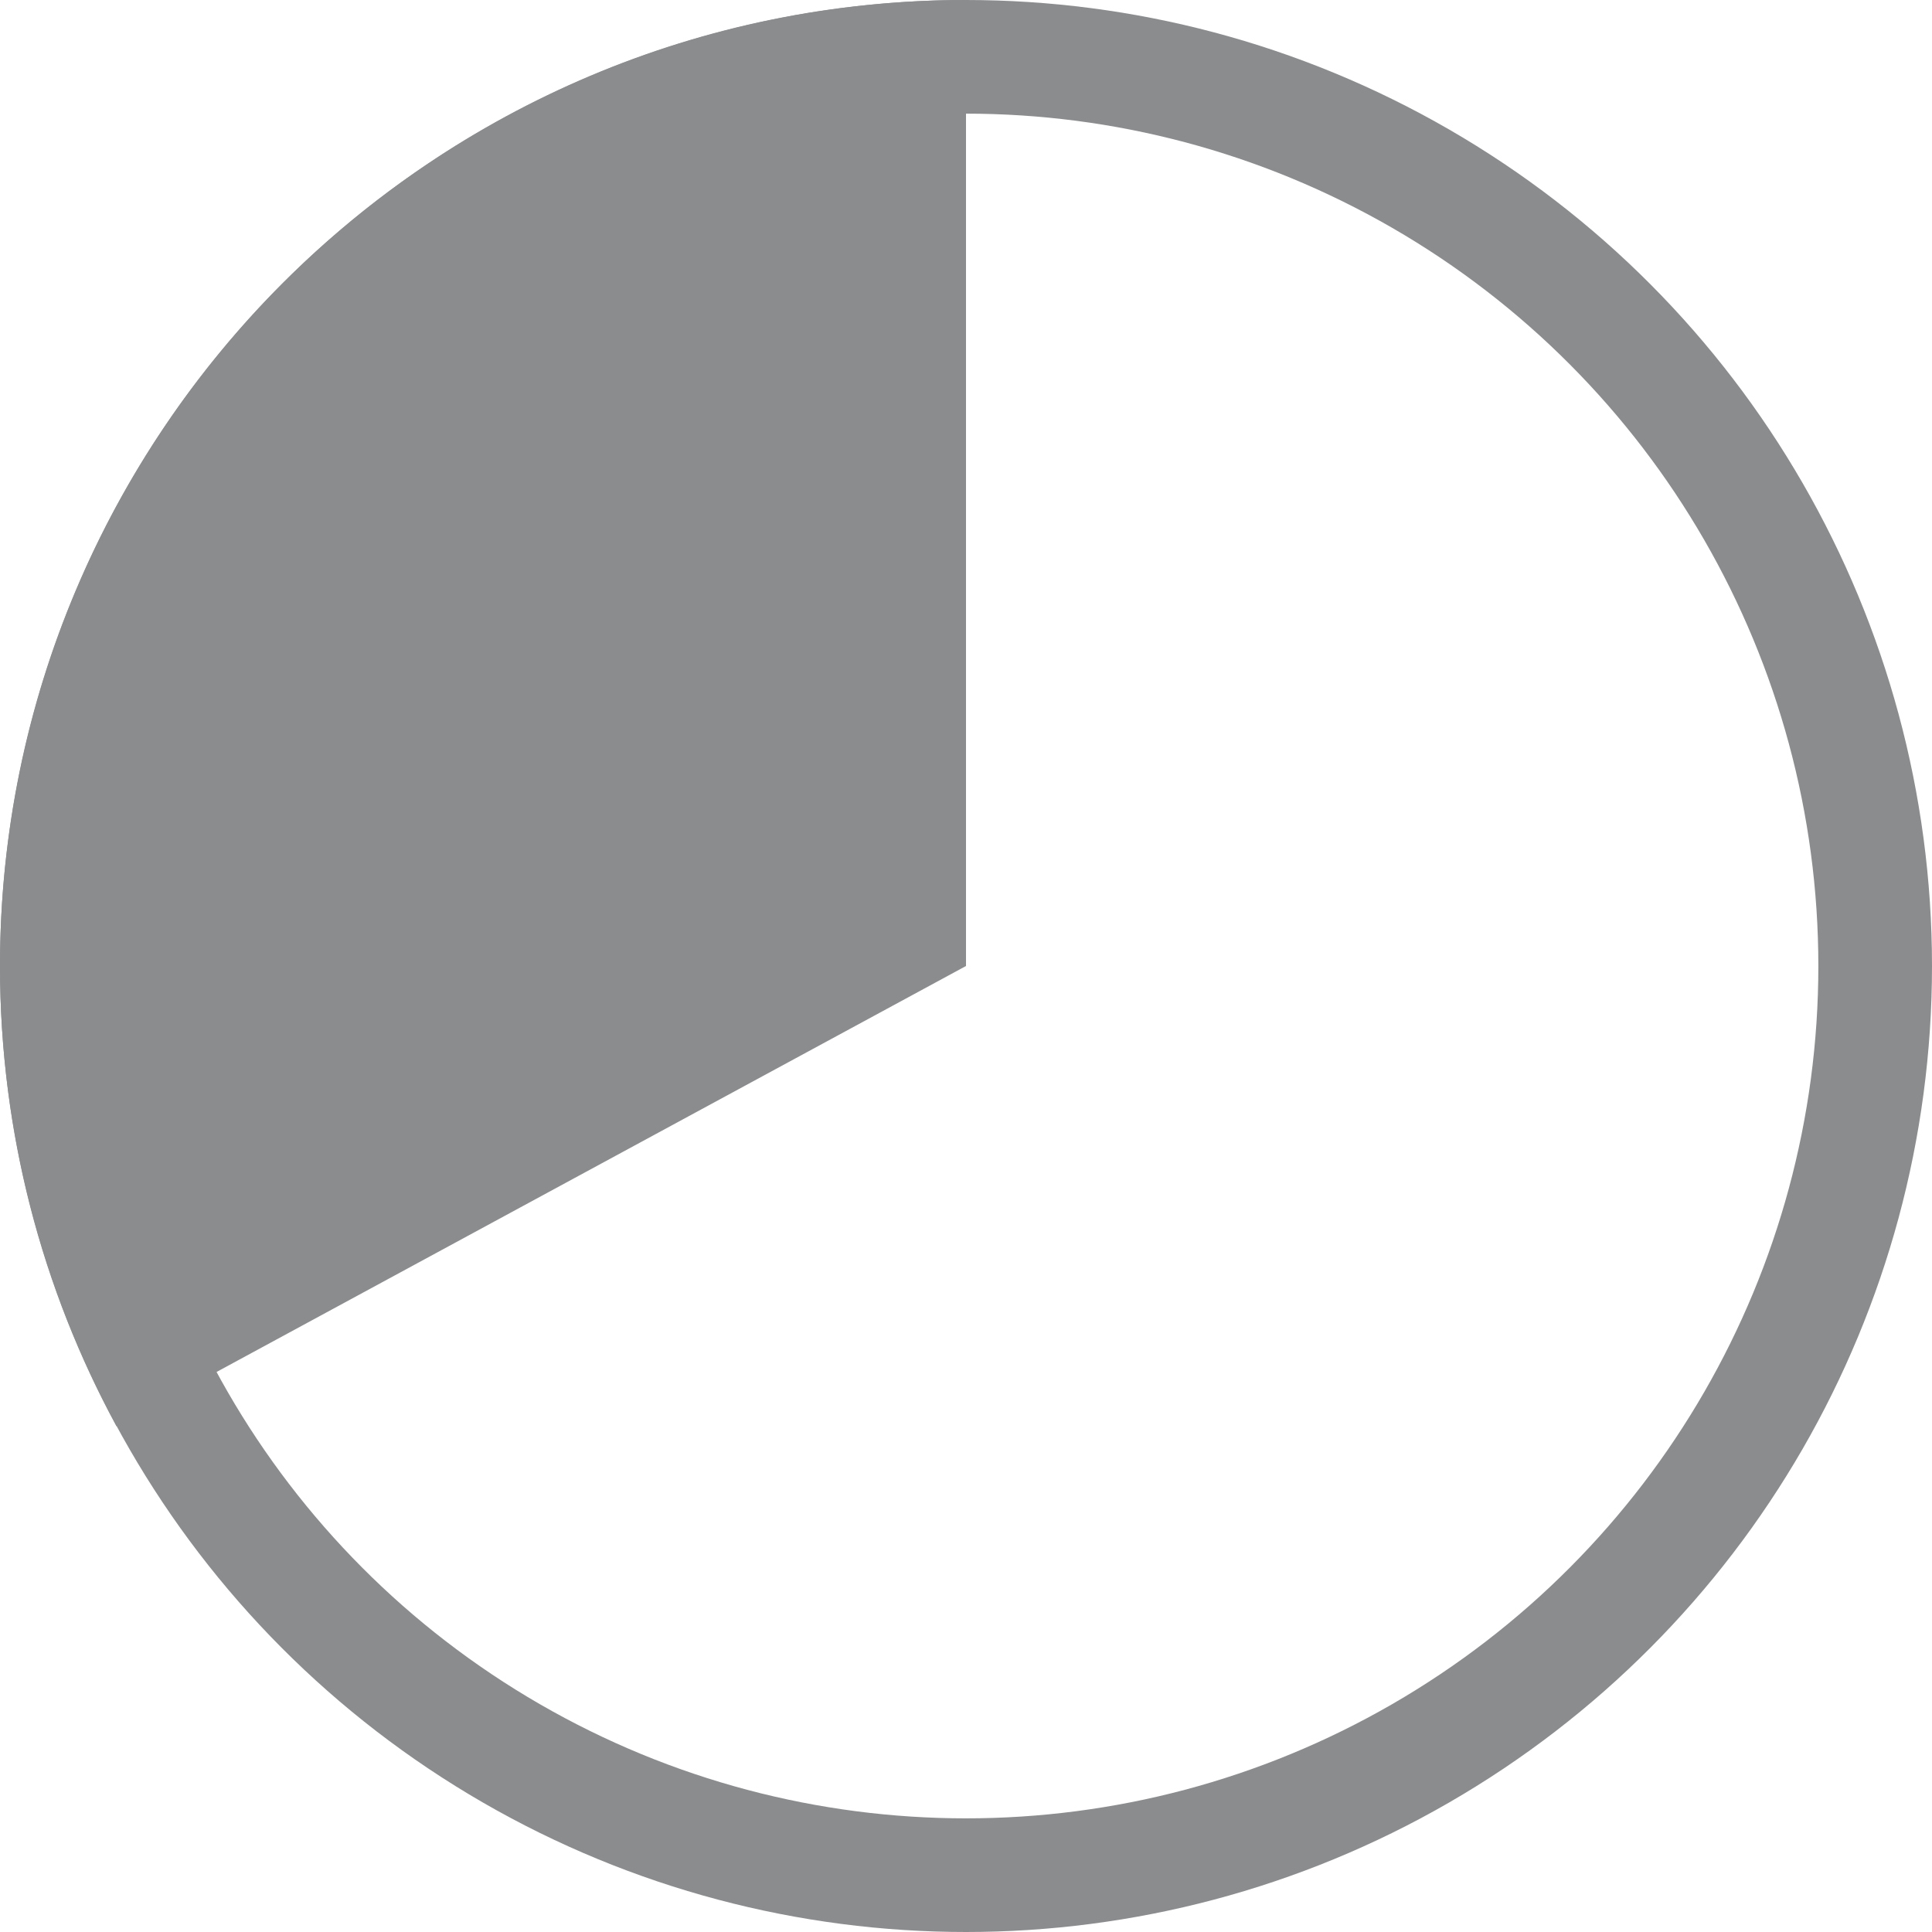
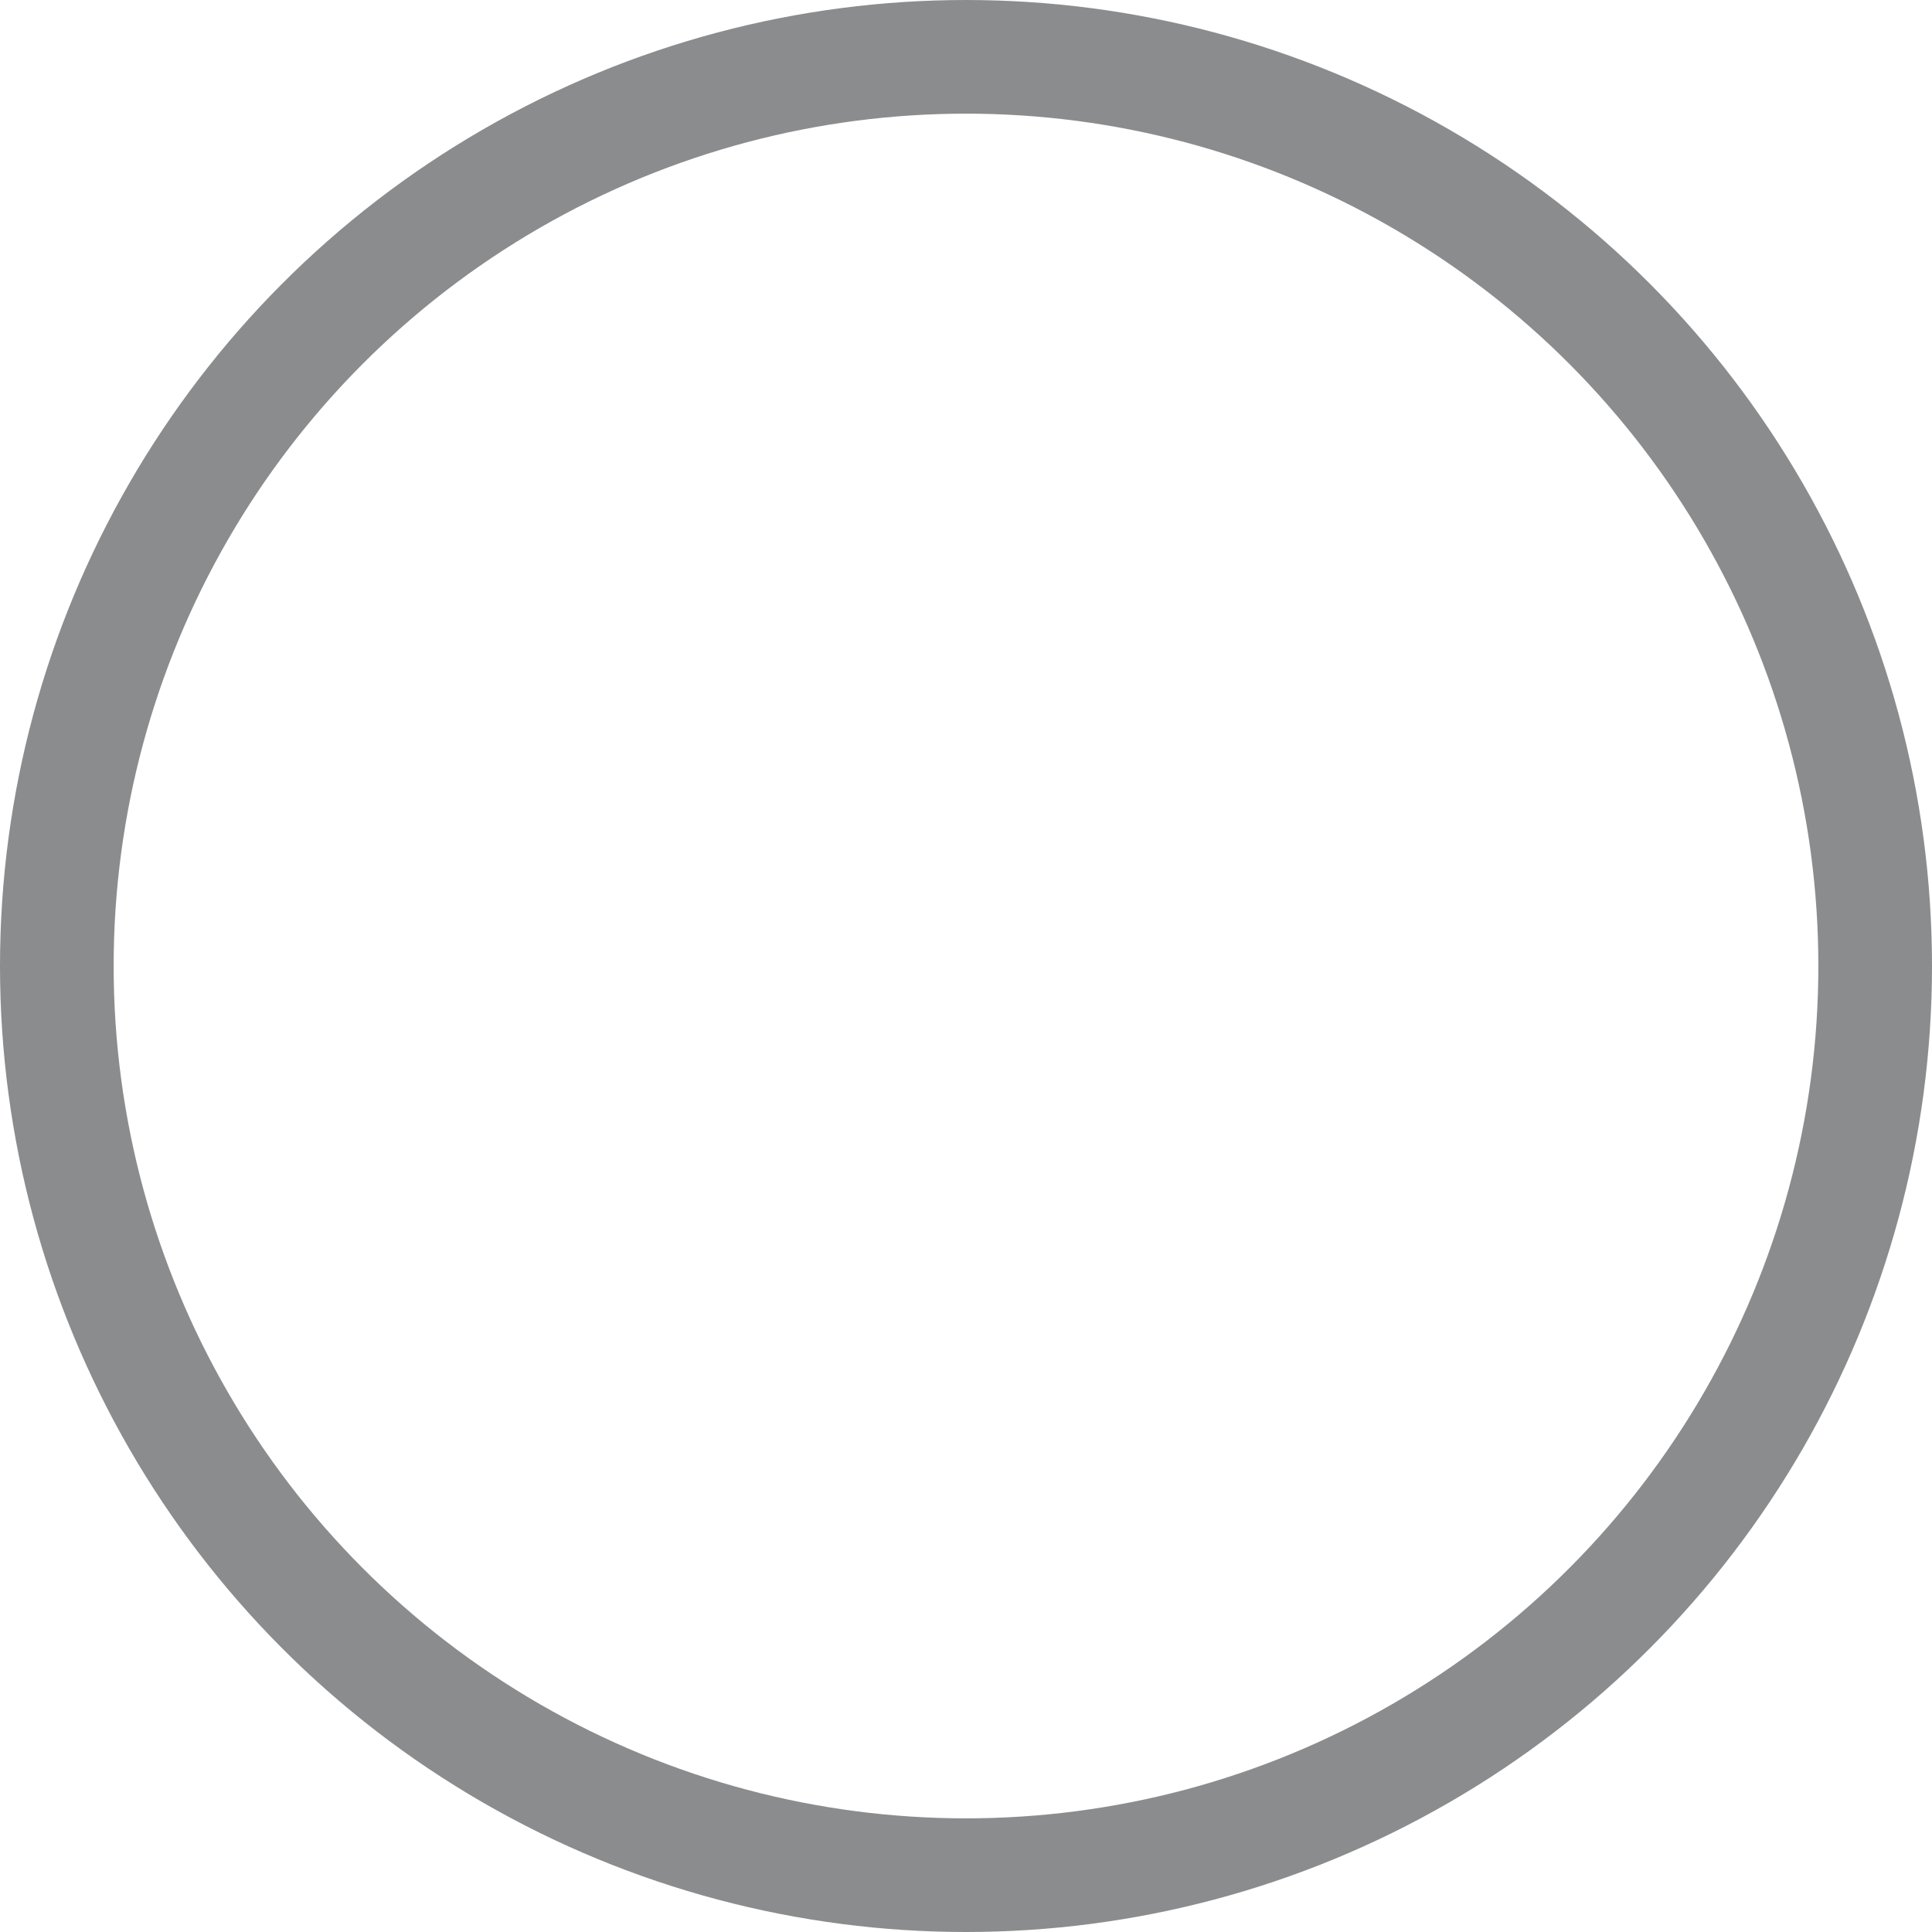
<svg xmlns="http://www.w3.org/2000/svg" width="51" height="51" viewBox="0 0 51 51" fill="none">
  <circle cx="25.5" cy="25.5" r="24" stroke="#8B8C8E" stroke-width="3" />
-   <path fill-rule="evenodd" clip-rule="evenodd" d="M25.5 0L25.5 25.5L3.074 37.648C1.113 34.036 0 29.898 0 25.5C0 11.417 11.417 1.35477e-05 25.5 0Z" fill="#8B8C8E" />
</svg>